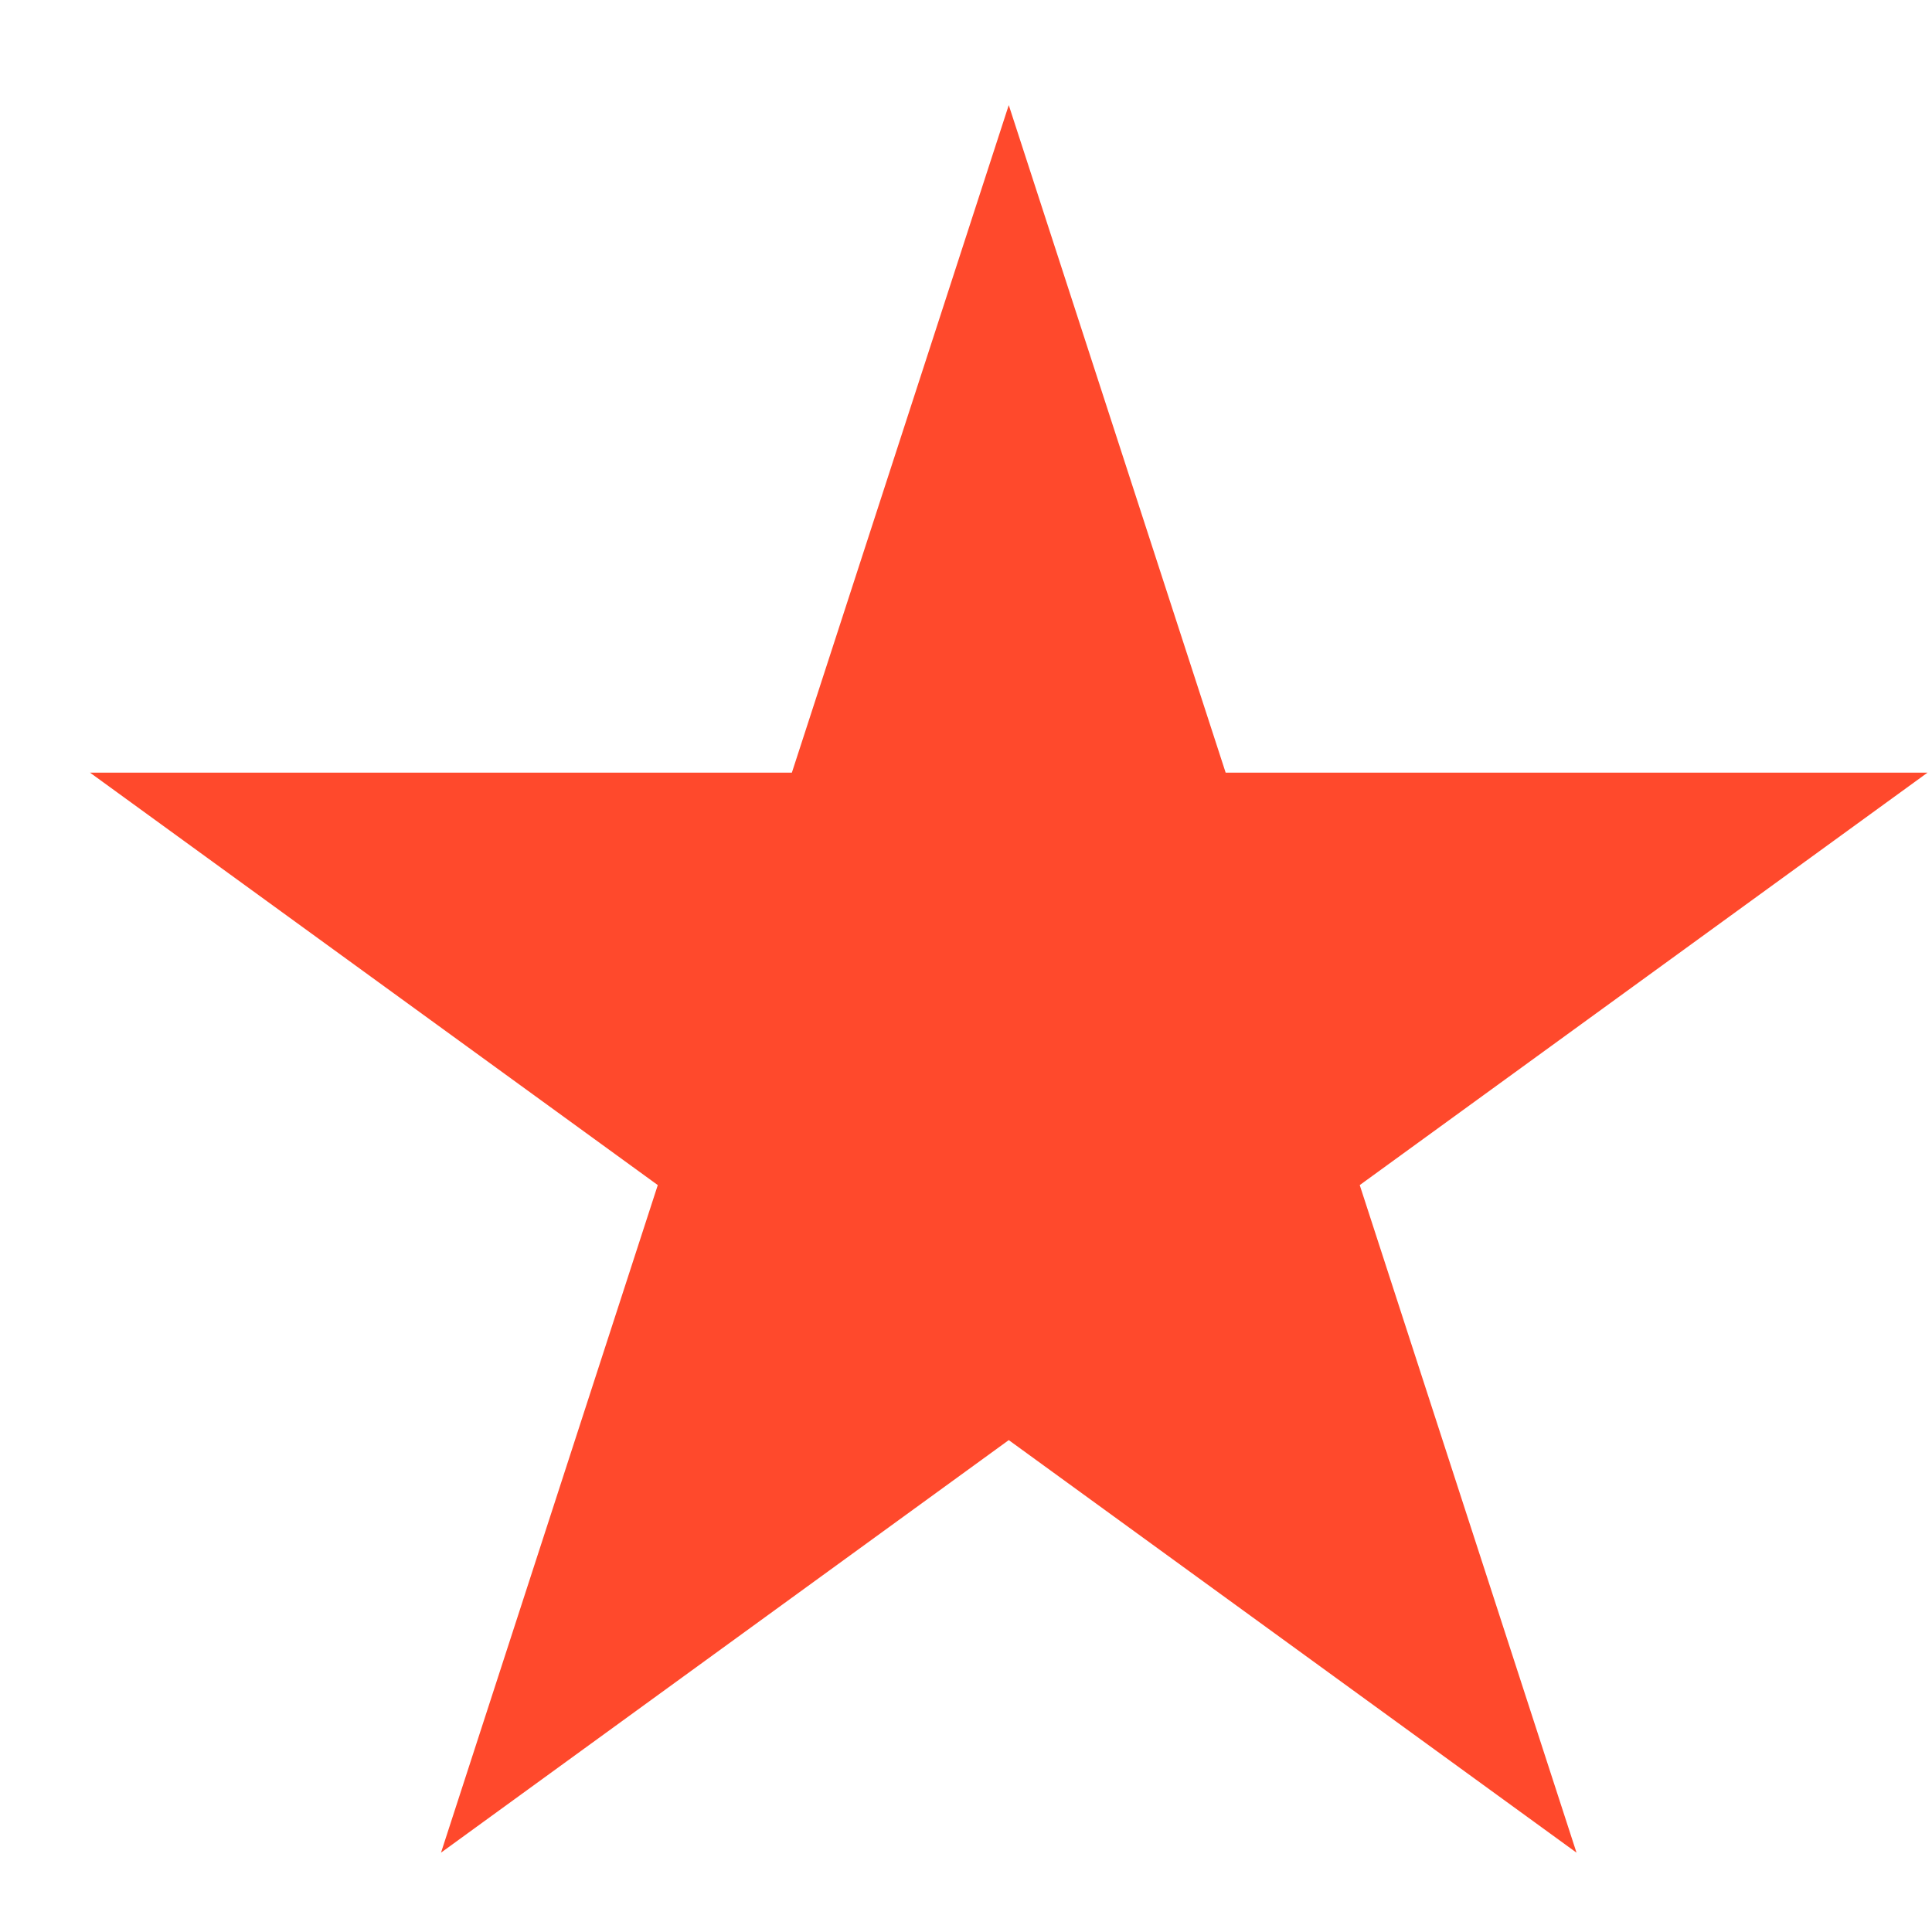
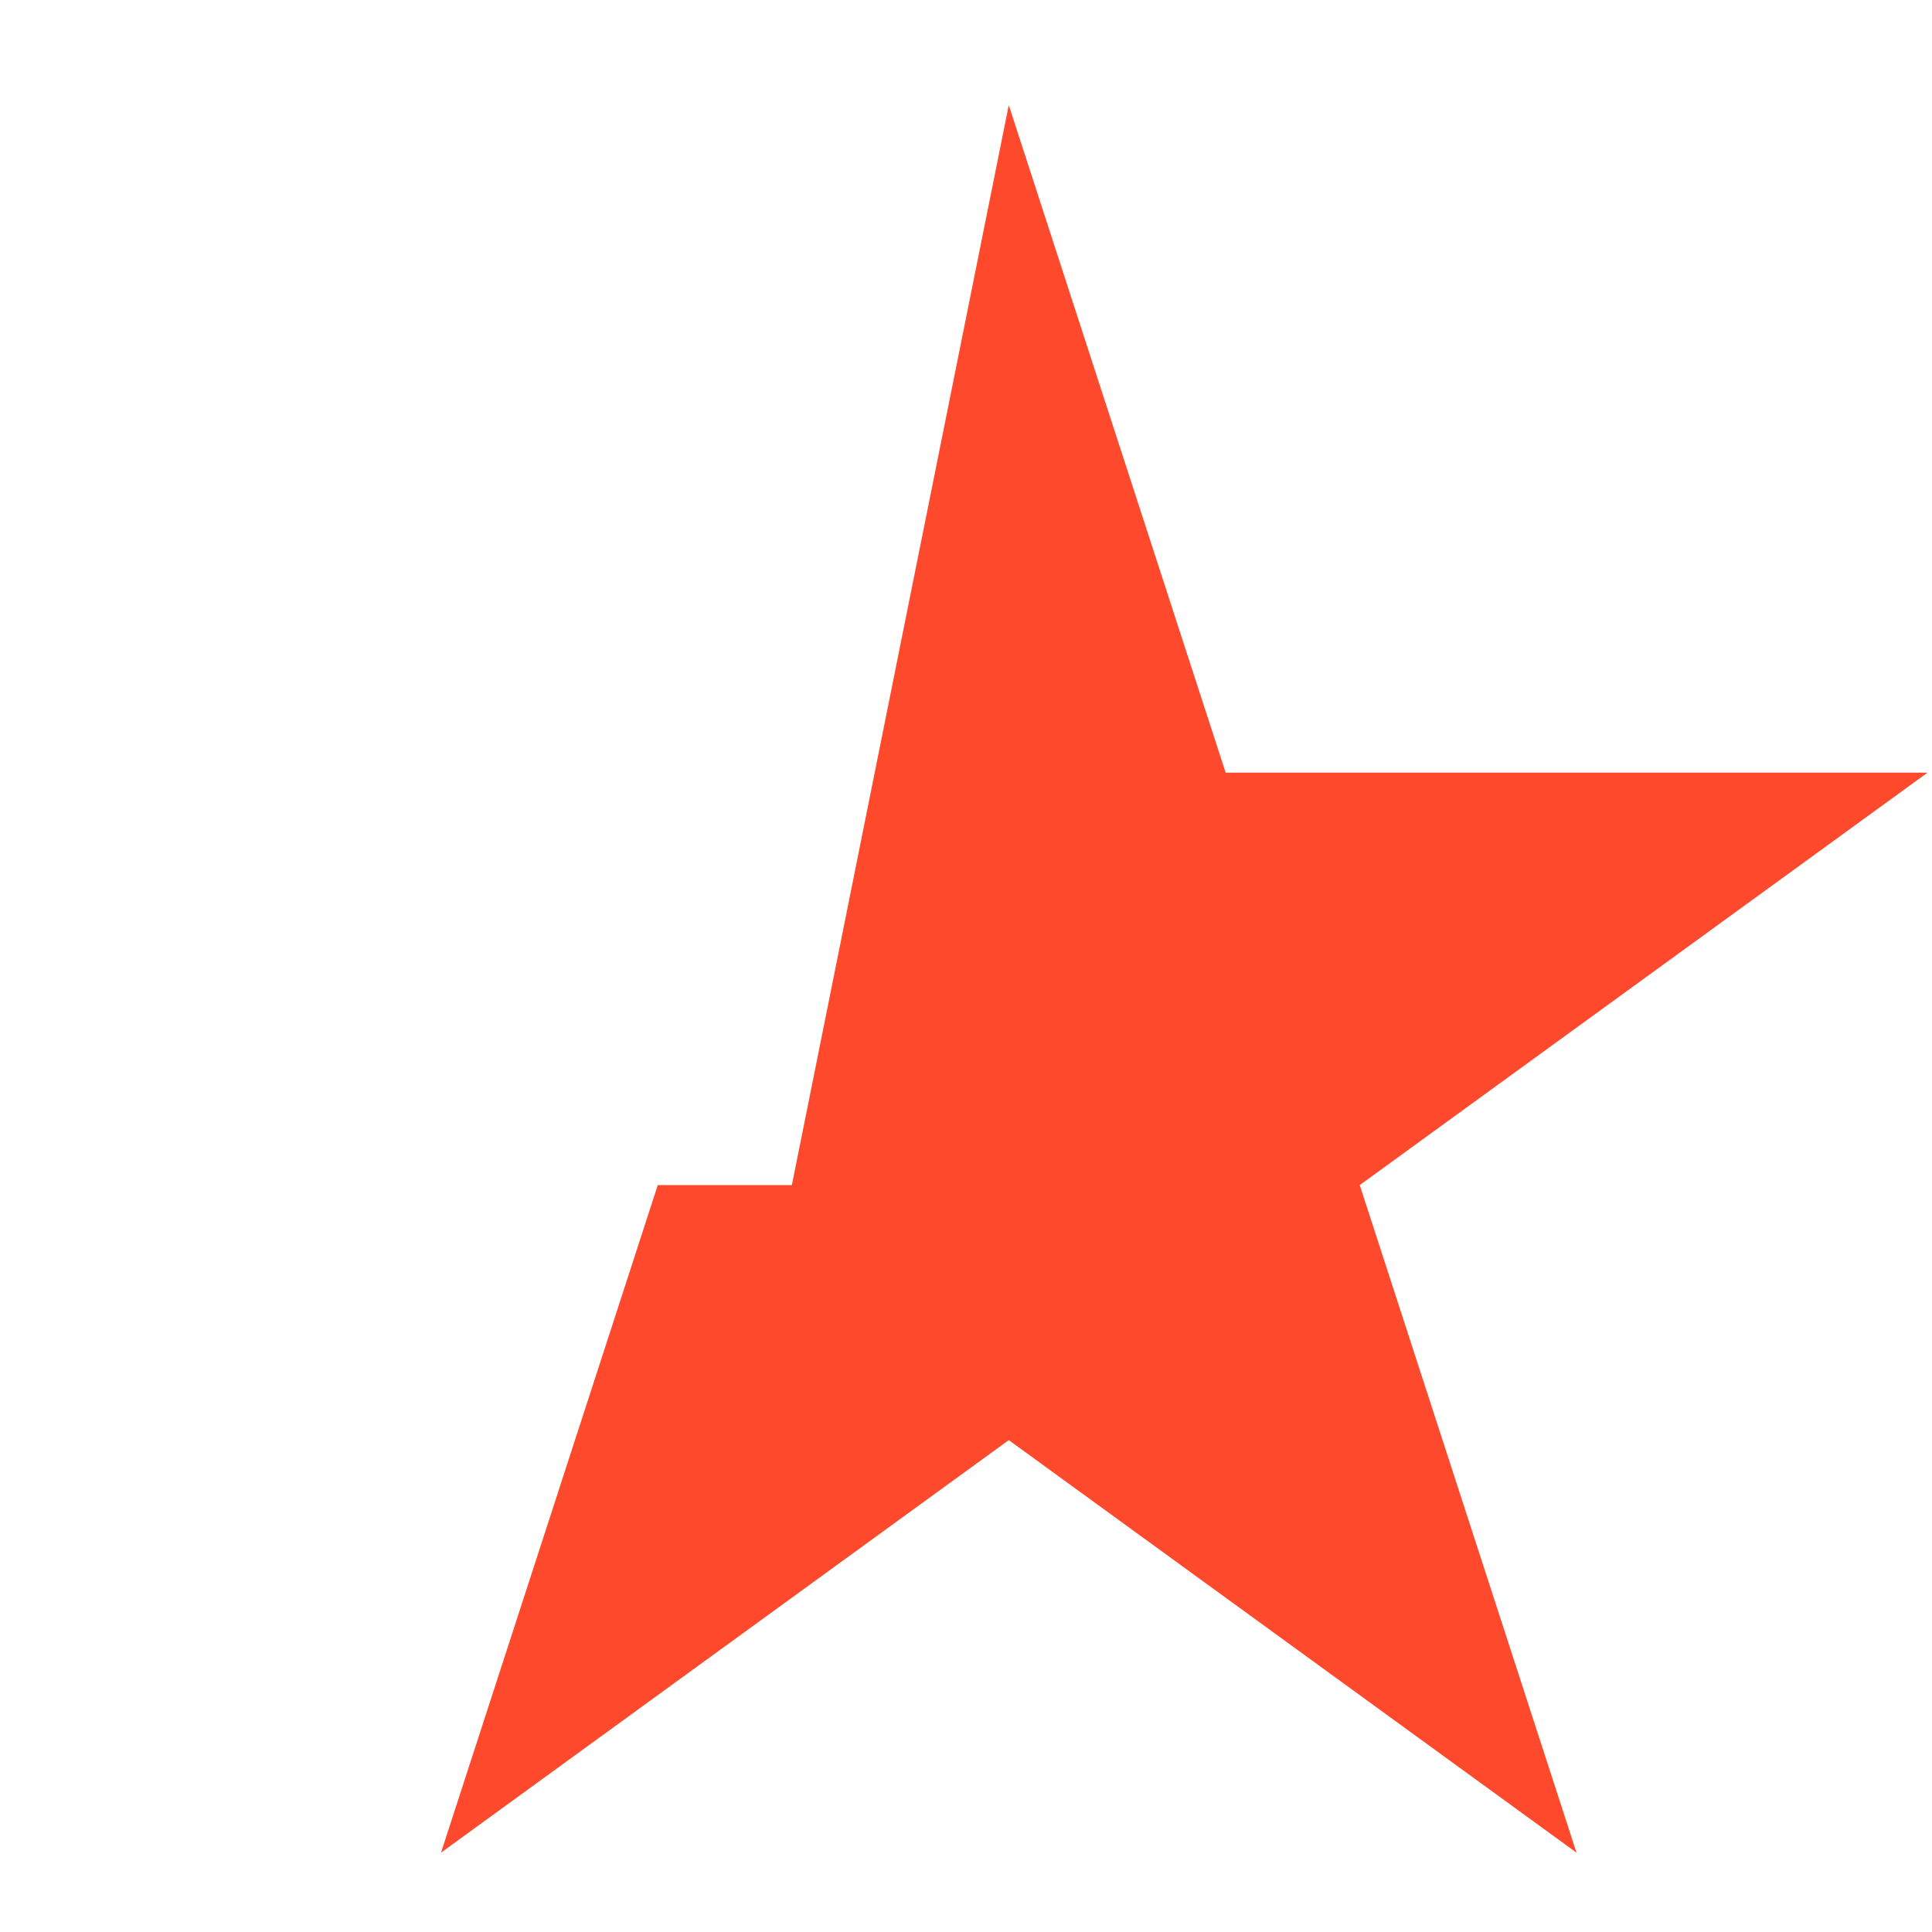
<svg xmlns="http://www.w3.org/2000/svg" width="15" height="15" viewBox="0 0 15 15" fill="none">
-   <path d="M7.832 0.816L9.516 5.999H14.965L10.557 9.201L12.24 14.384L7.832 11.181L3.424 14.384L5.107 9.201L0.699 5.999H6.148L7.832 0.816Z" fill="#FF492C" />
+   <path d="M7.832 0.816L9.516 5.999H14.965L10.557 9.201L12.24 14.384L7.832 11.181L3.424 14.384L5.107 9.201H6.148L7.832 0.816Z" fill="#FF492C" />
</svg>